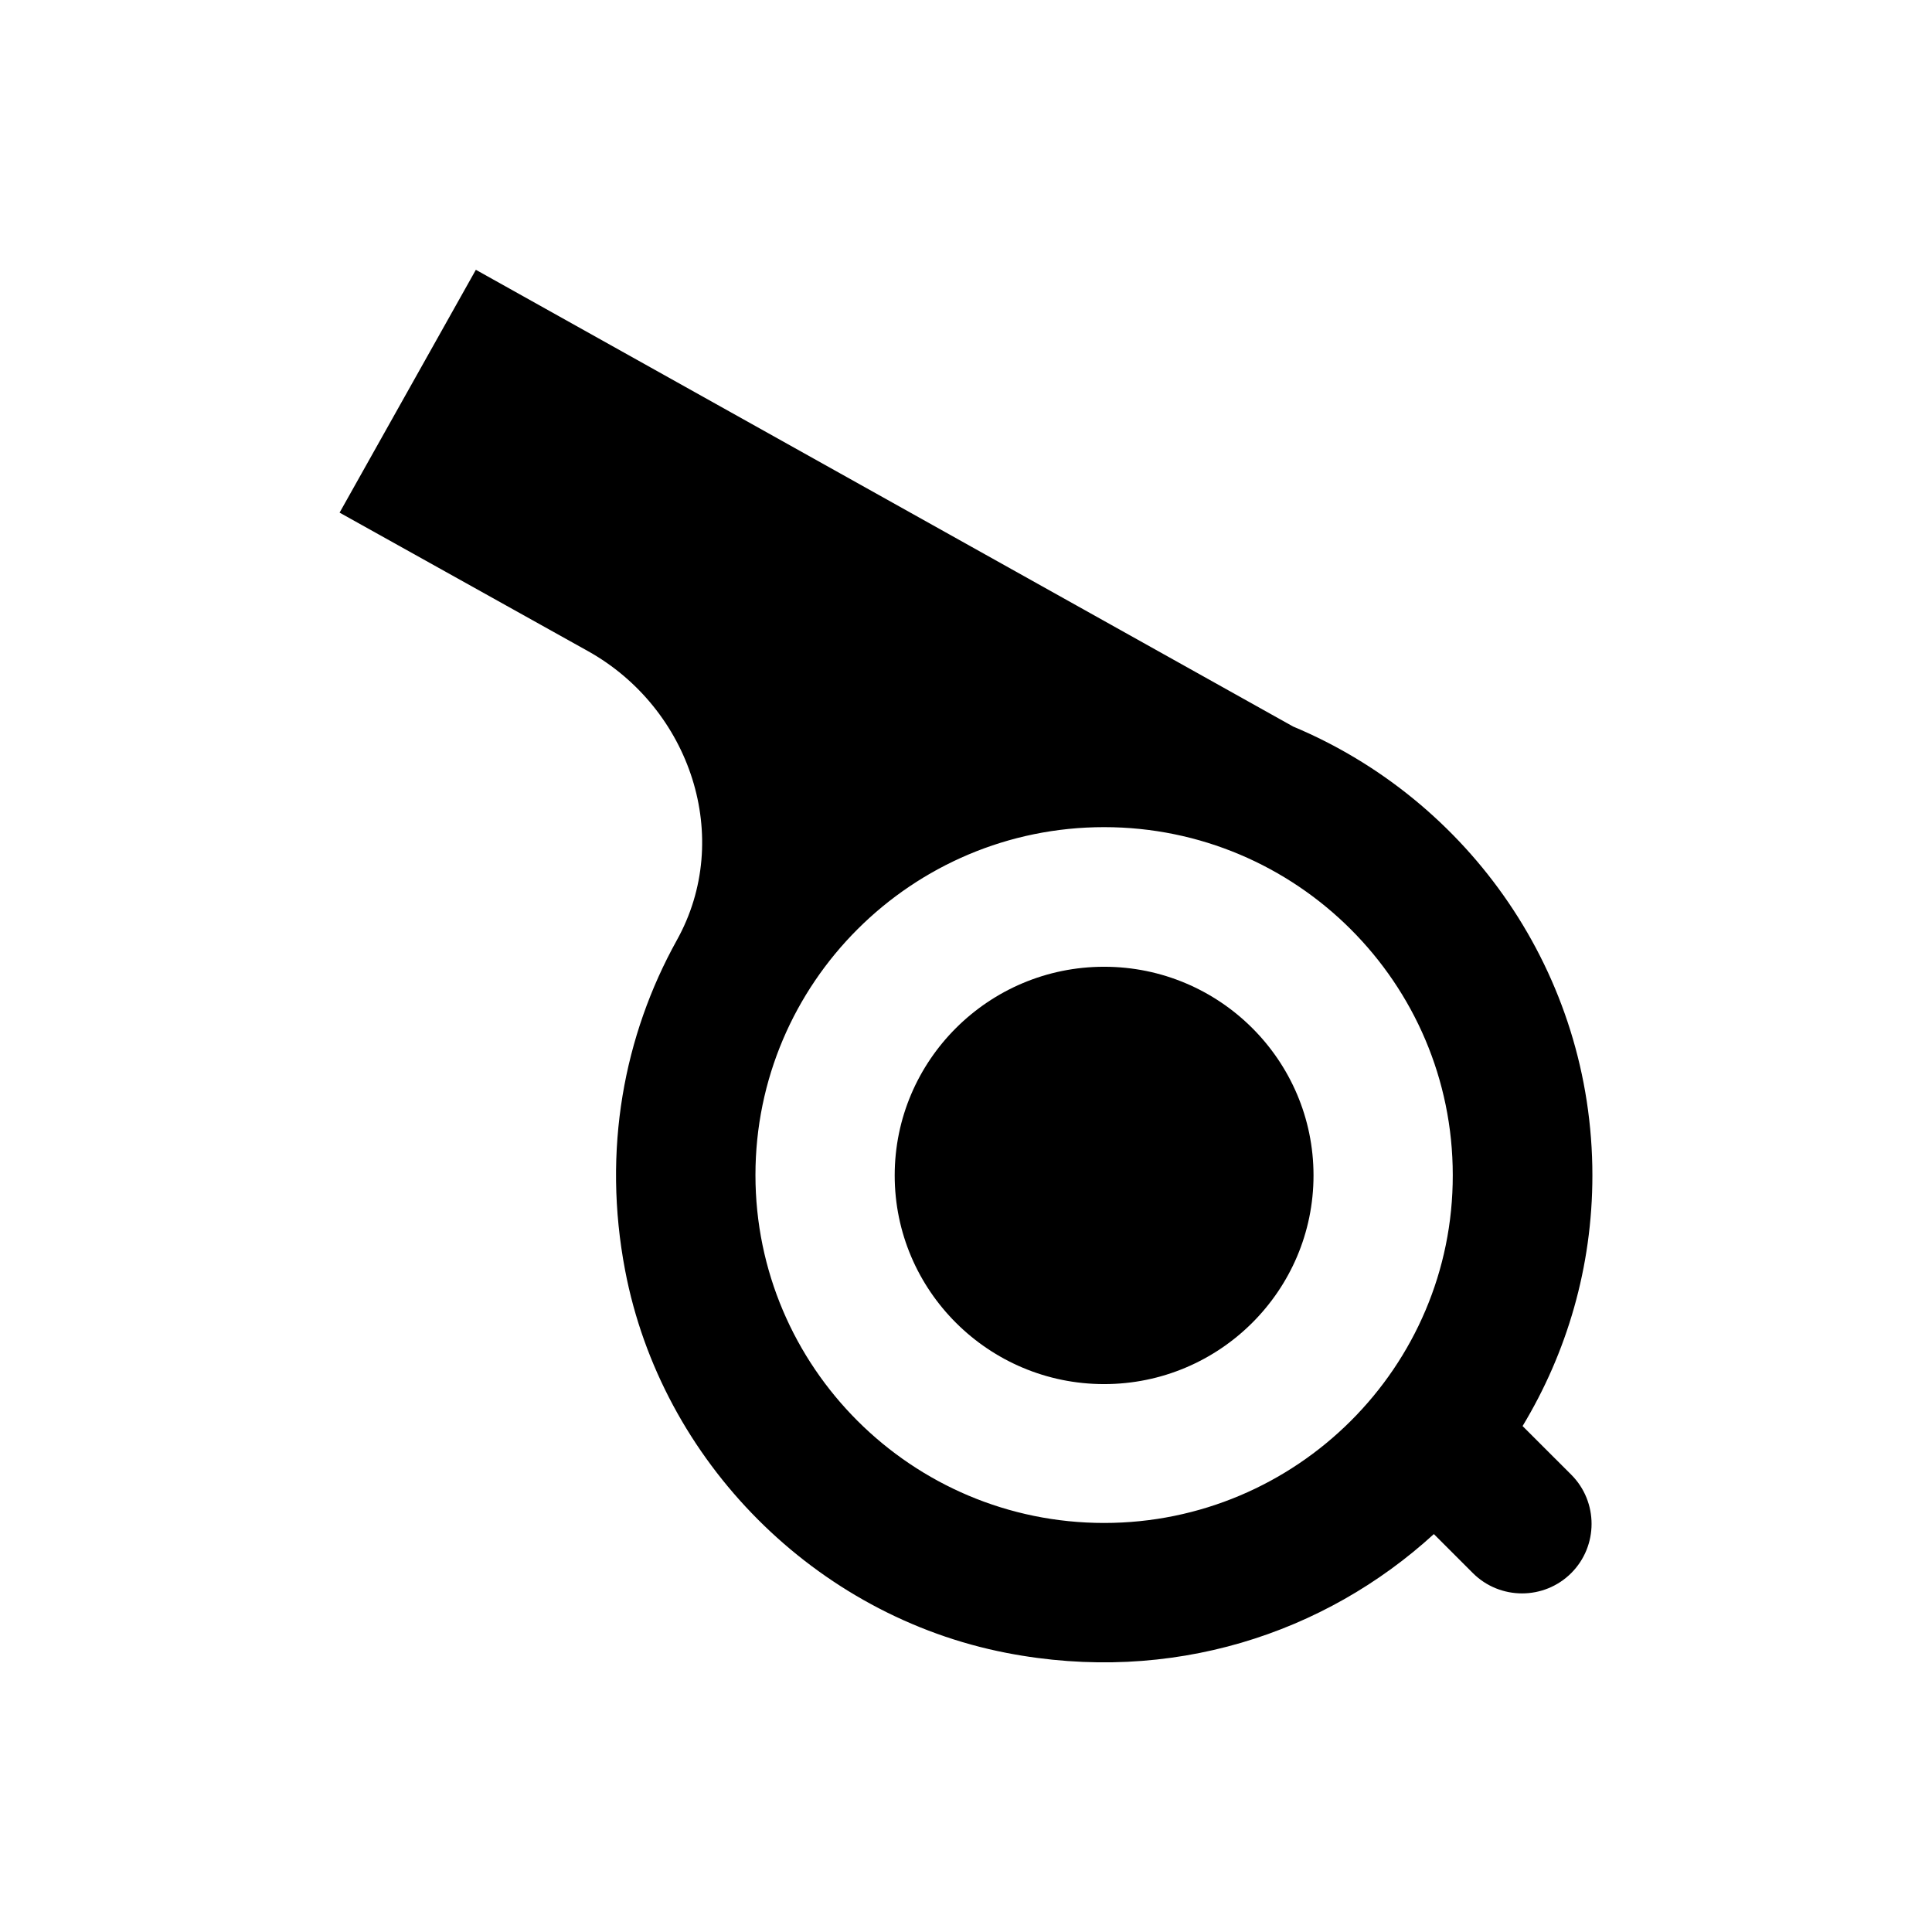
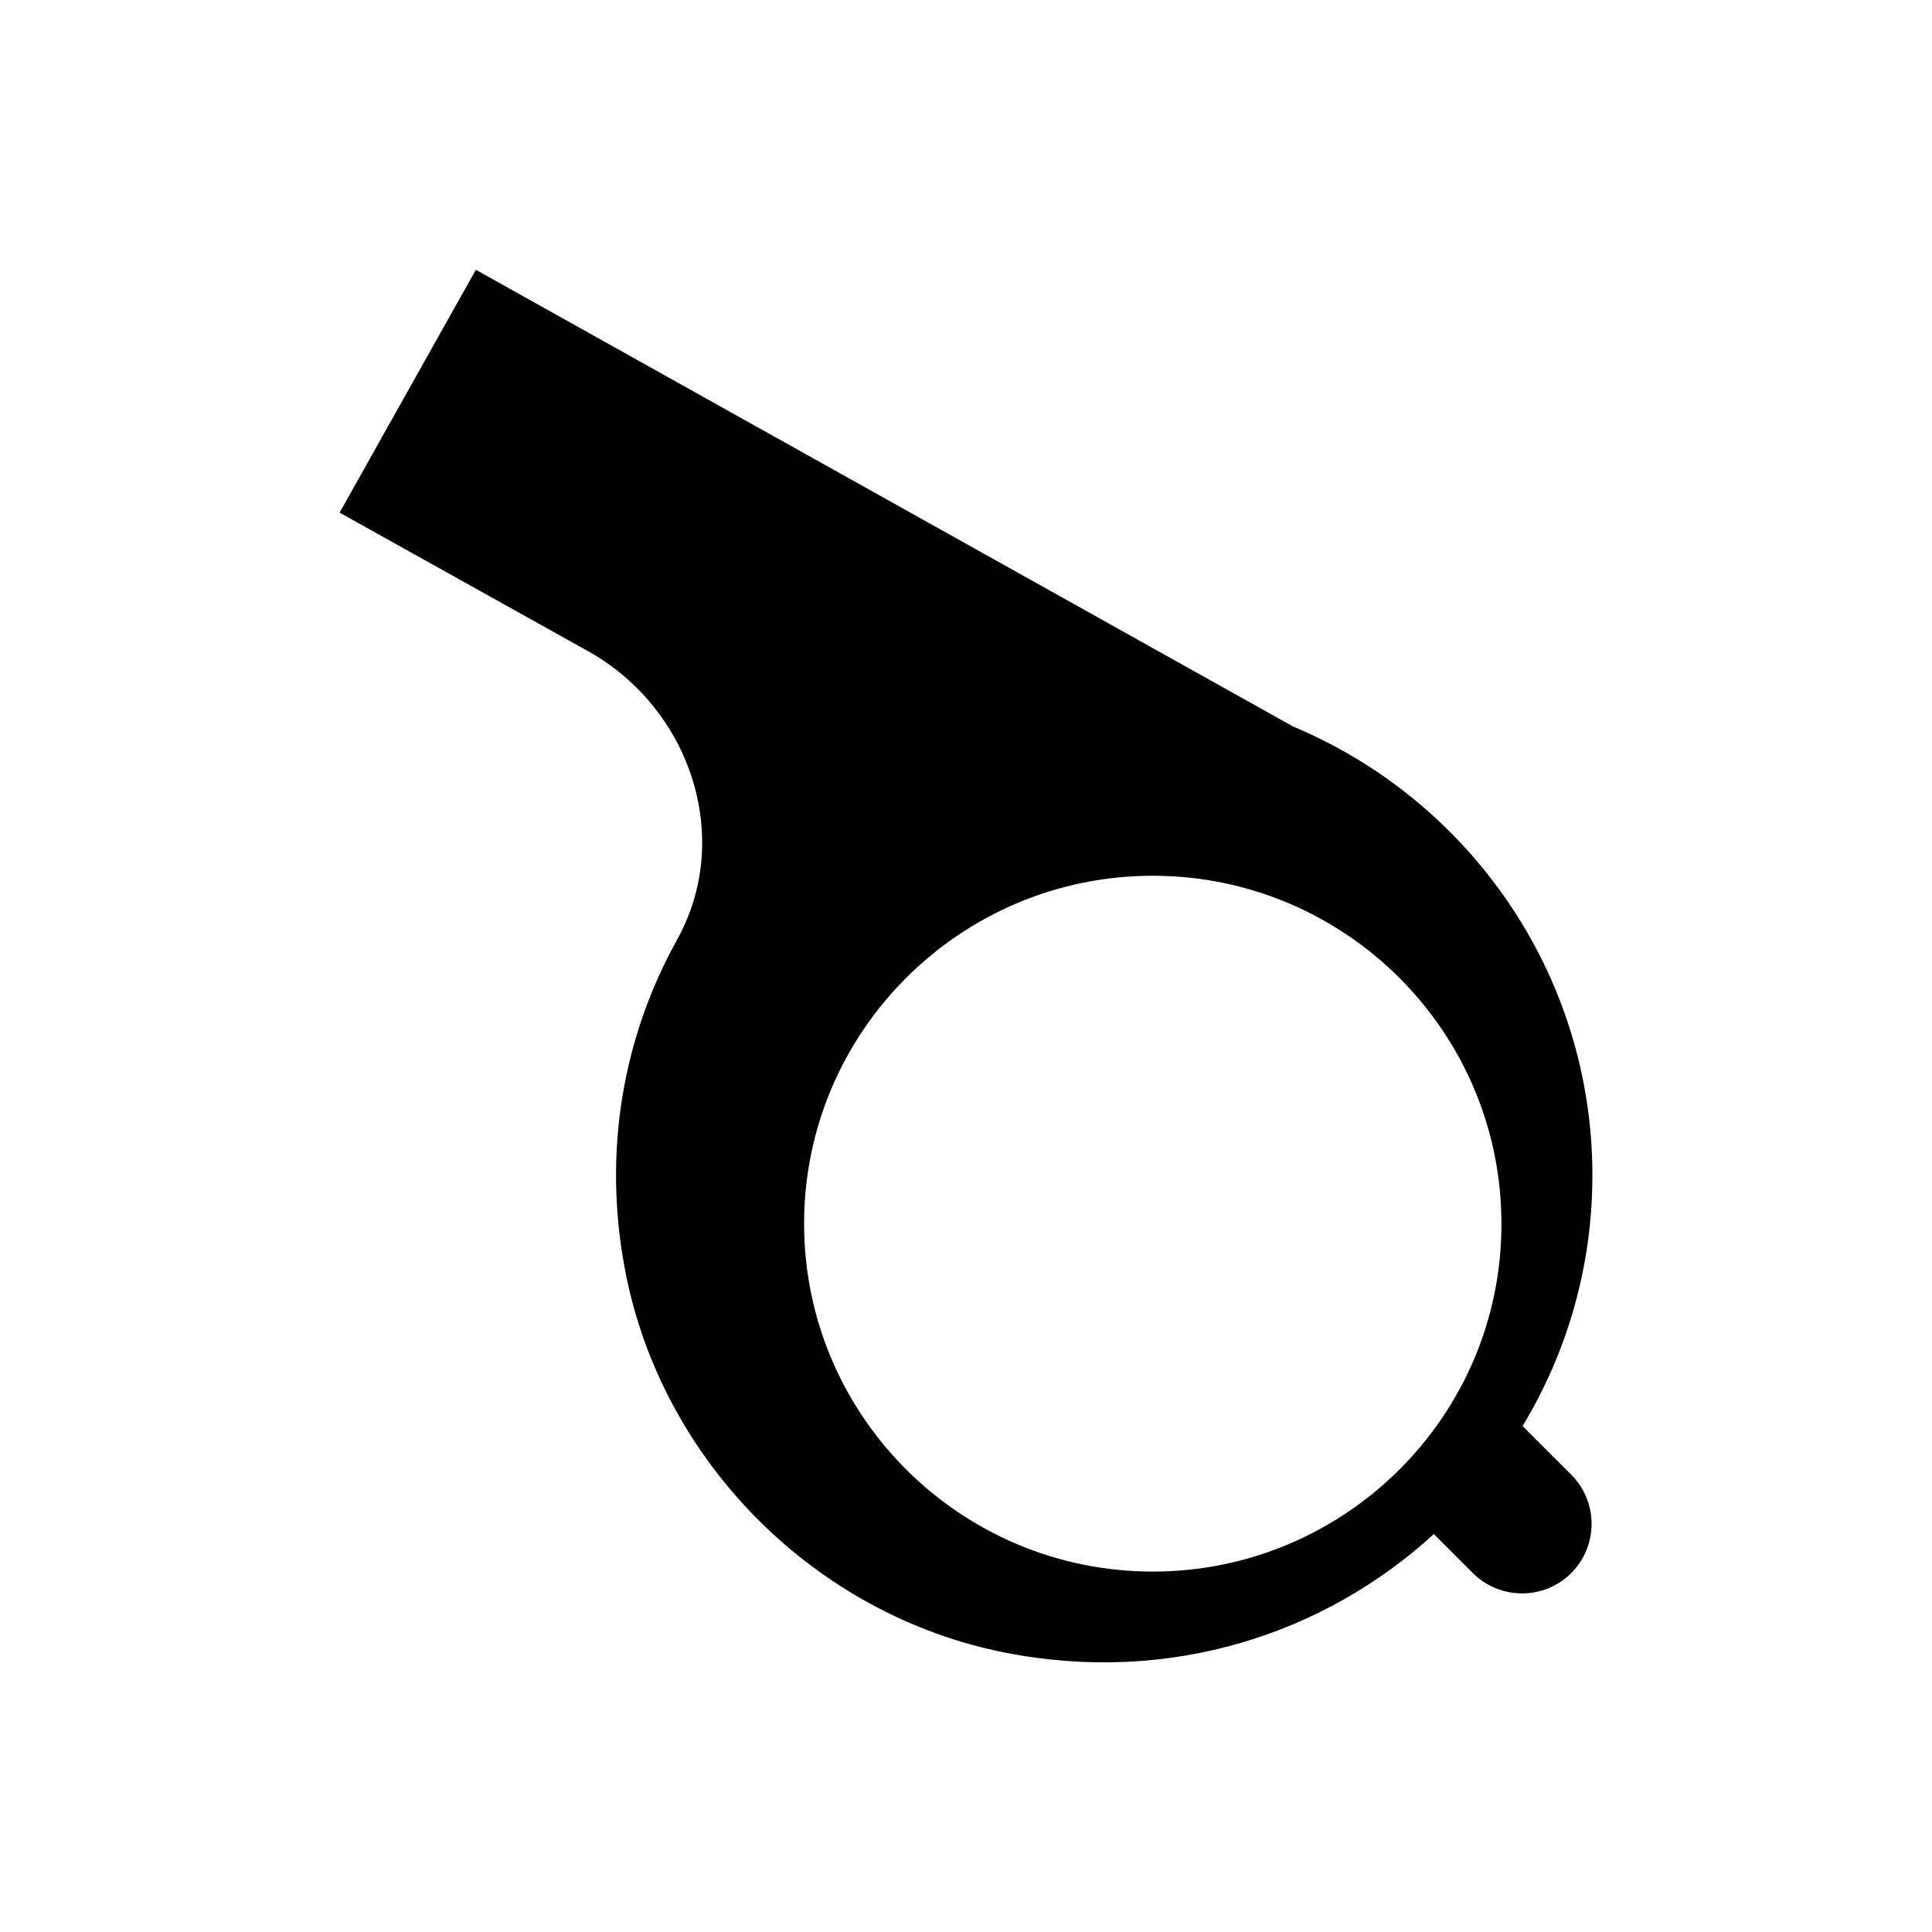
<svg xmlns="http://www.w3.org/2000/svg" fill="#000000" width="800px" height="800px" version="1.1" viewBox="144 144 512 512">
  <g>
-     <path d="m436.6 400.2c-30.602 0-55.496 24.797-55.496 55.301s24.895 55.301 55.496 55.301c30.602 0 55.496-24.797 55.496-55.301 0.004-30.504-24.891-55.301-55.496-55.301z" />
-     <path d="m547.5 521.92c11.711-19.387 18.5-42.117 18.5-66.422 0-53.531-32.766-99.484-79.312-118.96l-216.58-121.04-36.113 64.355 65.828 36.703c27.16 15.152 38.672 49.496 23.52 76.652-13.973 25.191-19.777 55.496-13.676 87.477 9.645 50.578 50.383 91.512 101.06 101.35 43.691 8.461 84.426-5.117 113.26-31.488l10.332 10.332c7.184 7.184 18.895 7.184 26.074 0 7.184-7.184 7.184-18.895 0-26.074zm-110.9 25.68c-50.973 0-92.398-41.328-92.398-92.199 0-50.871 41.426-92.199 92.398-92.199 50.973 0 92.398 41.328 92.398 92.199 0.102 50.871-41.426 92.199-92.398 92.199z" />
+     <path d="m547.5 521.92c11.711-19.387 18.5-42.117 18.5-66.422 0-53.531-32.766-99.484-79.312-118.96l-216.58-121.04-36.113 64.355 65.828 36.703c27.16 15.152 38.672 49.496 23.52 76.652-13.973 25.191-19.777 55.496-13.676 87.477 9.645 50.578 50.383 91.512 101.06 101.35 43.691 8.461 84.426-5.117 113.26-31.488l10.332 10.332c7.184 7.184 18.895 7.184 26.074 0 7.184-7.184 7.184-18.895 0-26.074m-110.9 25.68c-50.973 0-92.398-41.328-92.398-92.199 0-50.871 41.426-92.199 92.398-92.199 50.973 0 92.398 41.328 92.398 92.199 0.102 50.871-41.426 92.199-92.398 92.199z" />
  </g>
</svg>